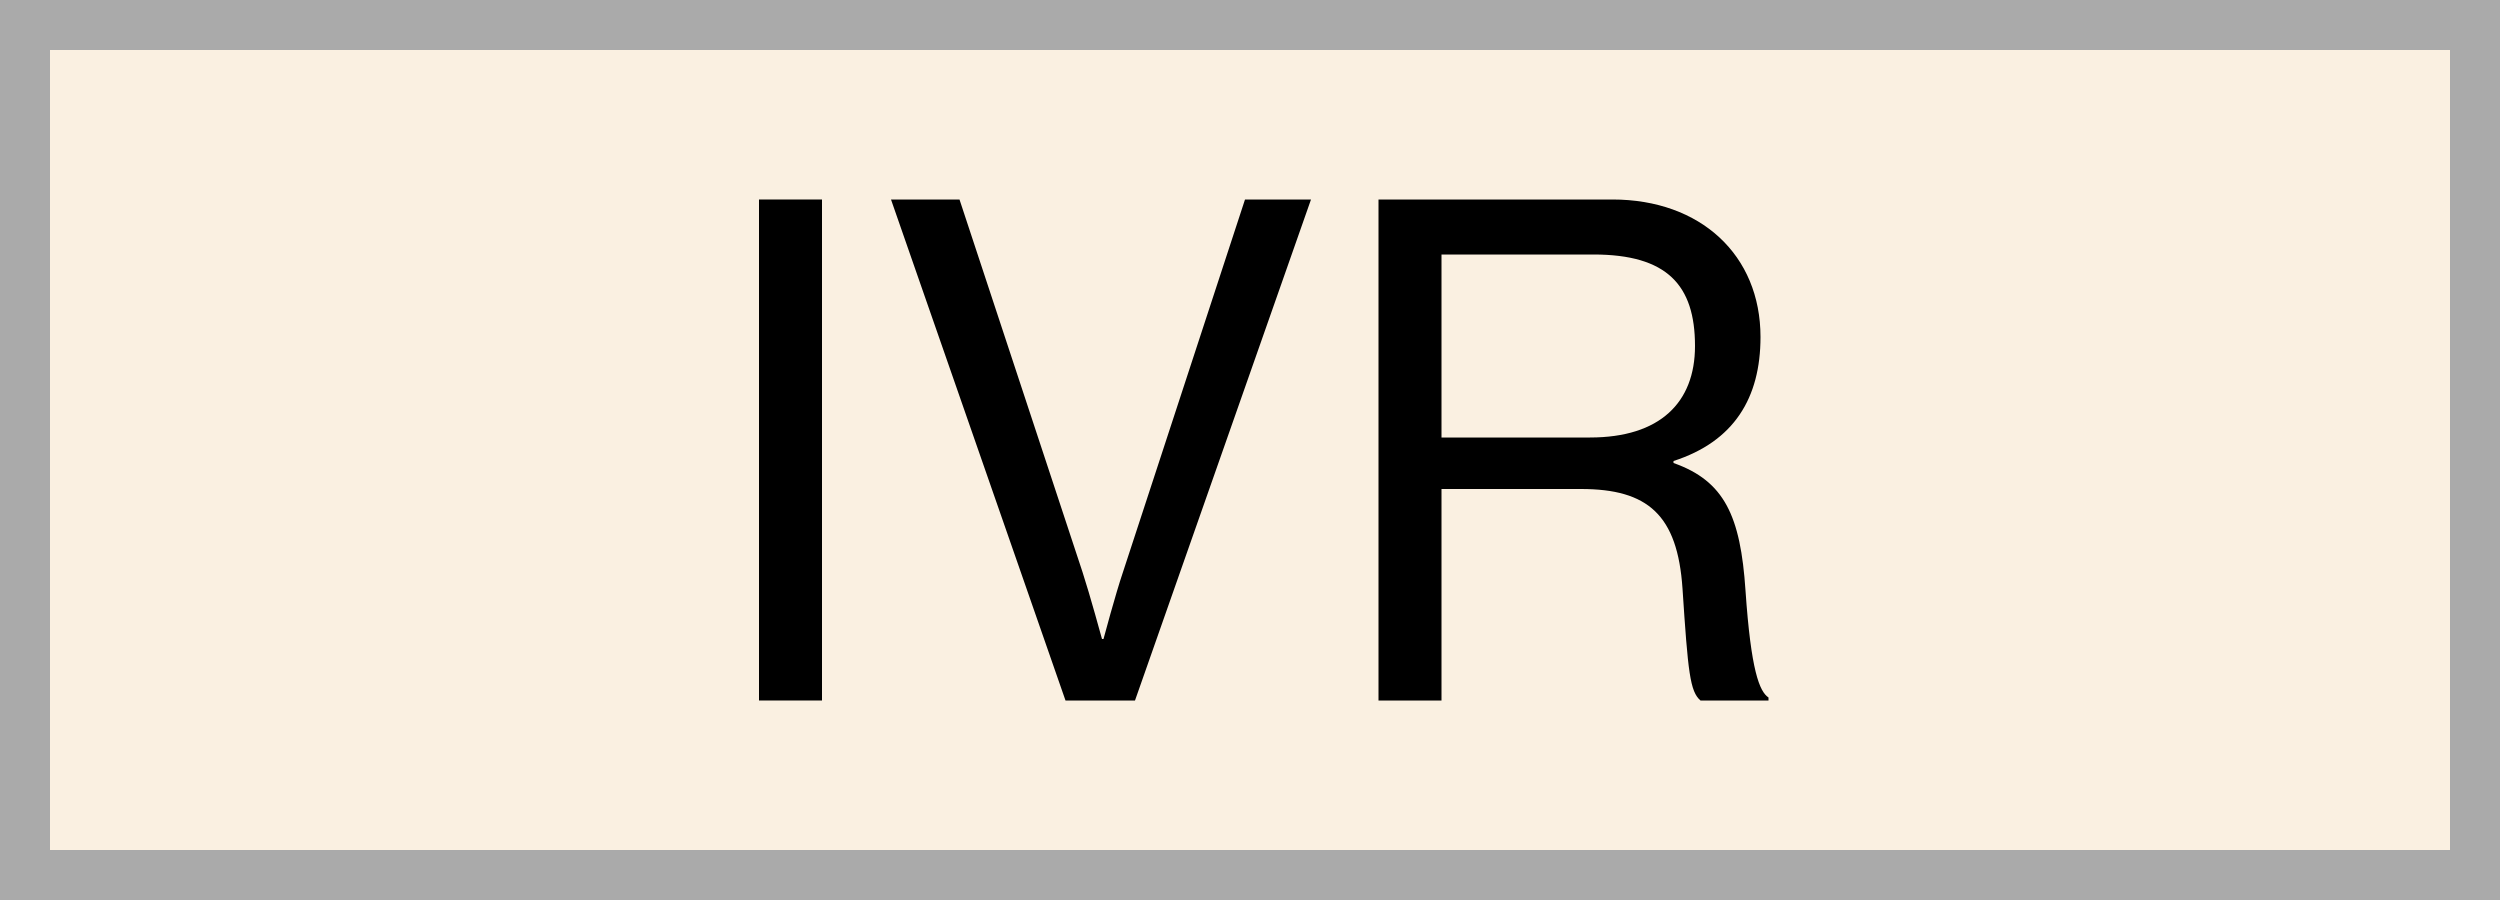
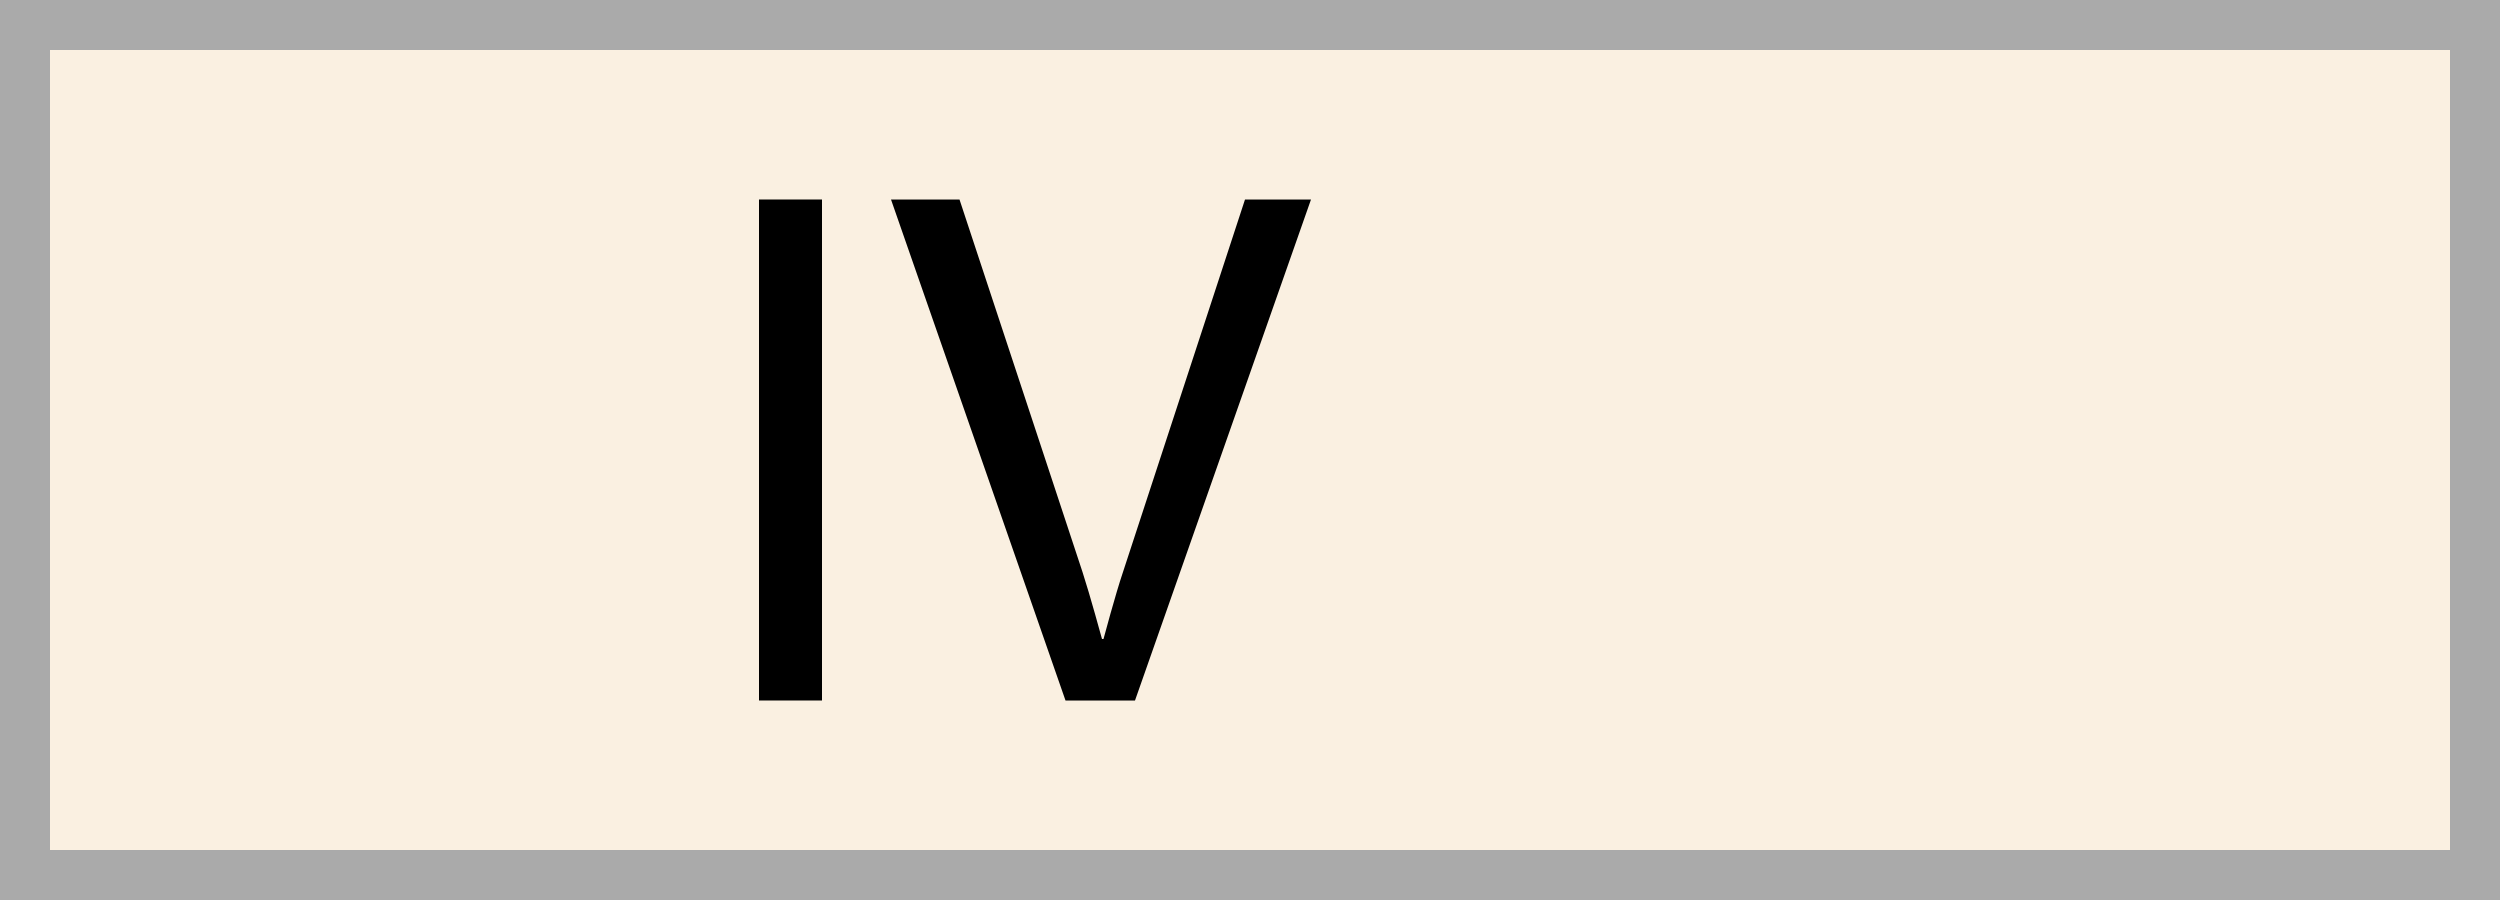
<svg xmlns="http://www.w3.org/2000/svg" id="_レイヤー_2" data-name="レイヤー_2" viewBox="0 0 50 18">
  <rect x="0" y="0" width="50" height="18" fill="#808080" stroke="none" />
  <defs>
    <style>
      .cls-1 {
        fill: #faf0e1;
      }

      .cls-2 {
        fill: #aaa;
      }
    </style>
  </defs>
  <g id="txt">
    <g>
      <g>
        <rect class="cls-1" x=".5" y=".5" width="49" height="17" />
        <path class="cls-2" d="M49,1v16H1V1h48M50,0H0v18h50V0h0Z" />
      </g>
      <g>
        <path d="M15.18,3.99h1.26v10.02h-1.26V3.99Z" />
        <path d="M17.83,3.99h1.36l2.46,7.45c.15.46.39,1.34.39,1.34h.03s.24-.9.39-1.34l2.44-7.45h1.32l-3.52,10.02h-1.39l-3.49-10.02Z" />
-         <path d="M27.57,3.99h4.68c1.76,0,2.96,1.11,2.96,2.75,0,1.22-.53,2.09-1.74,2.48v.04c1.02.36,1.34,1.06,1.44,2.55.11,1.61.28,2.02.46,2.14v.06h-1.36c-.21-.18-.25-.56-.36-2.24-.1-1.47-.69-1.99-2.03-1.99h-2.79v4.23h-1.26V3.99ZM28.83,8.75h2.97c1.4,0,2.1-.7,2.1-1.83,0-1.22-.56-1.83-2.03-1.83h-3.04v3.67Z" />
      </g>
    </g>
  </g>
</svg>